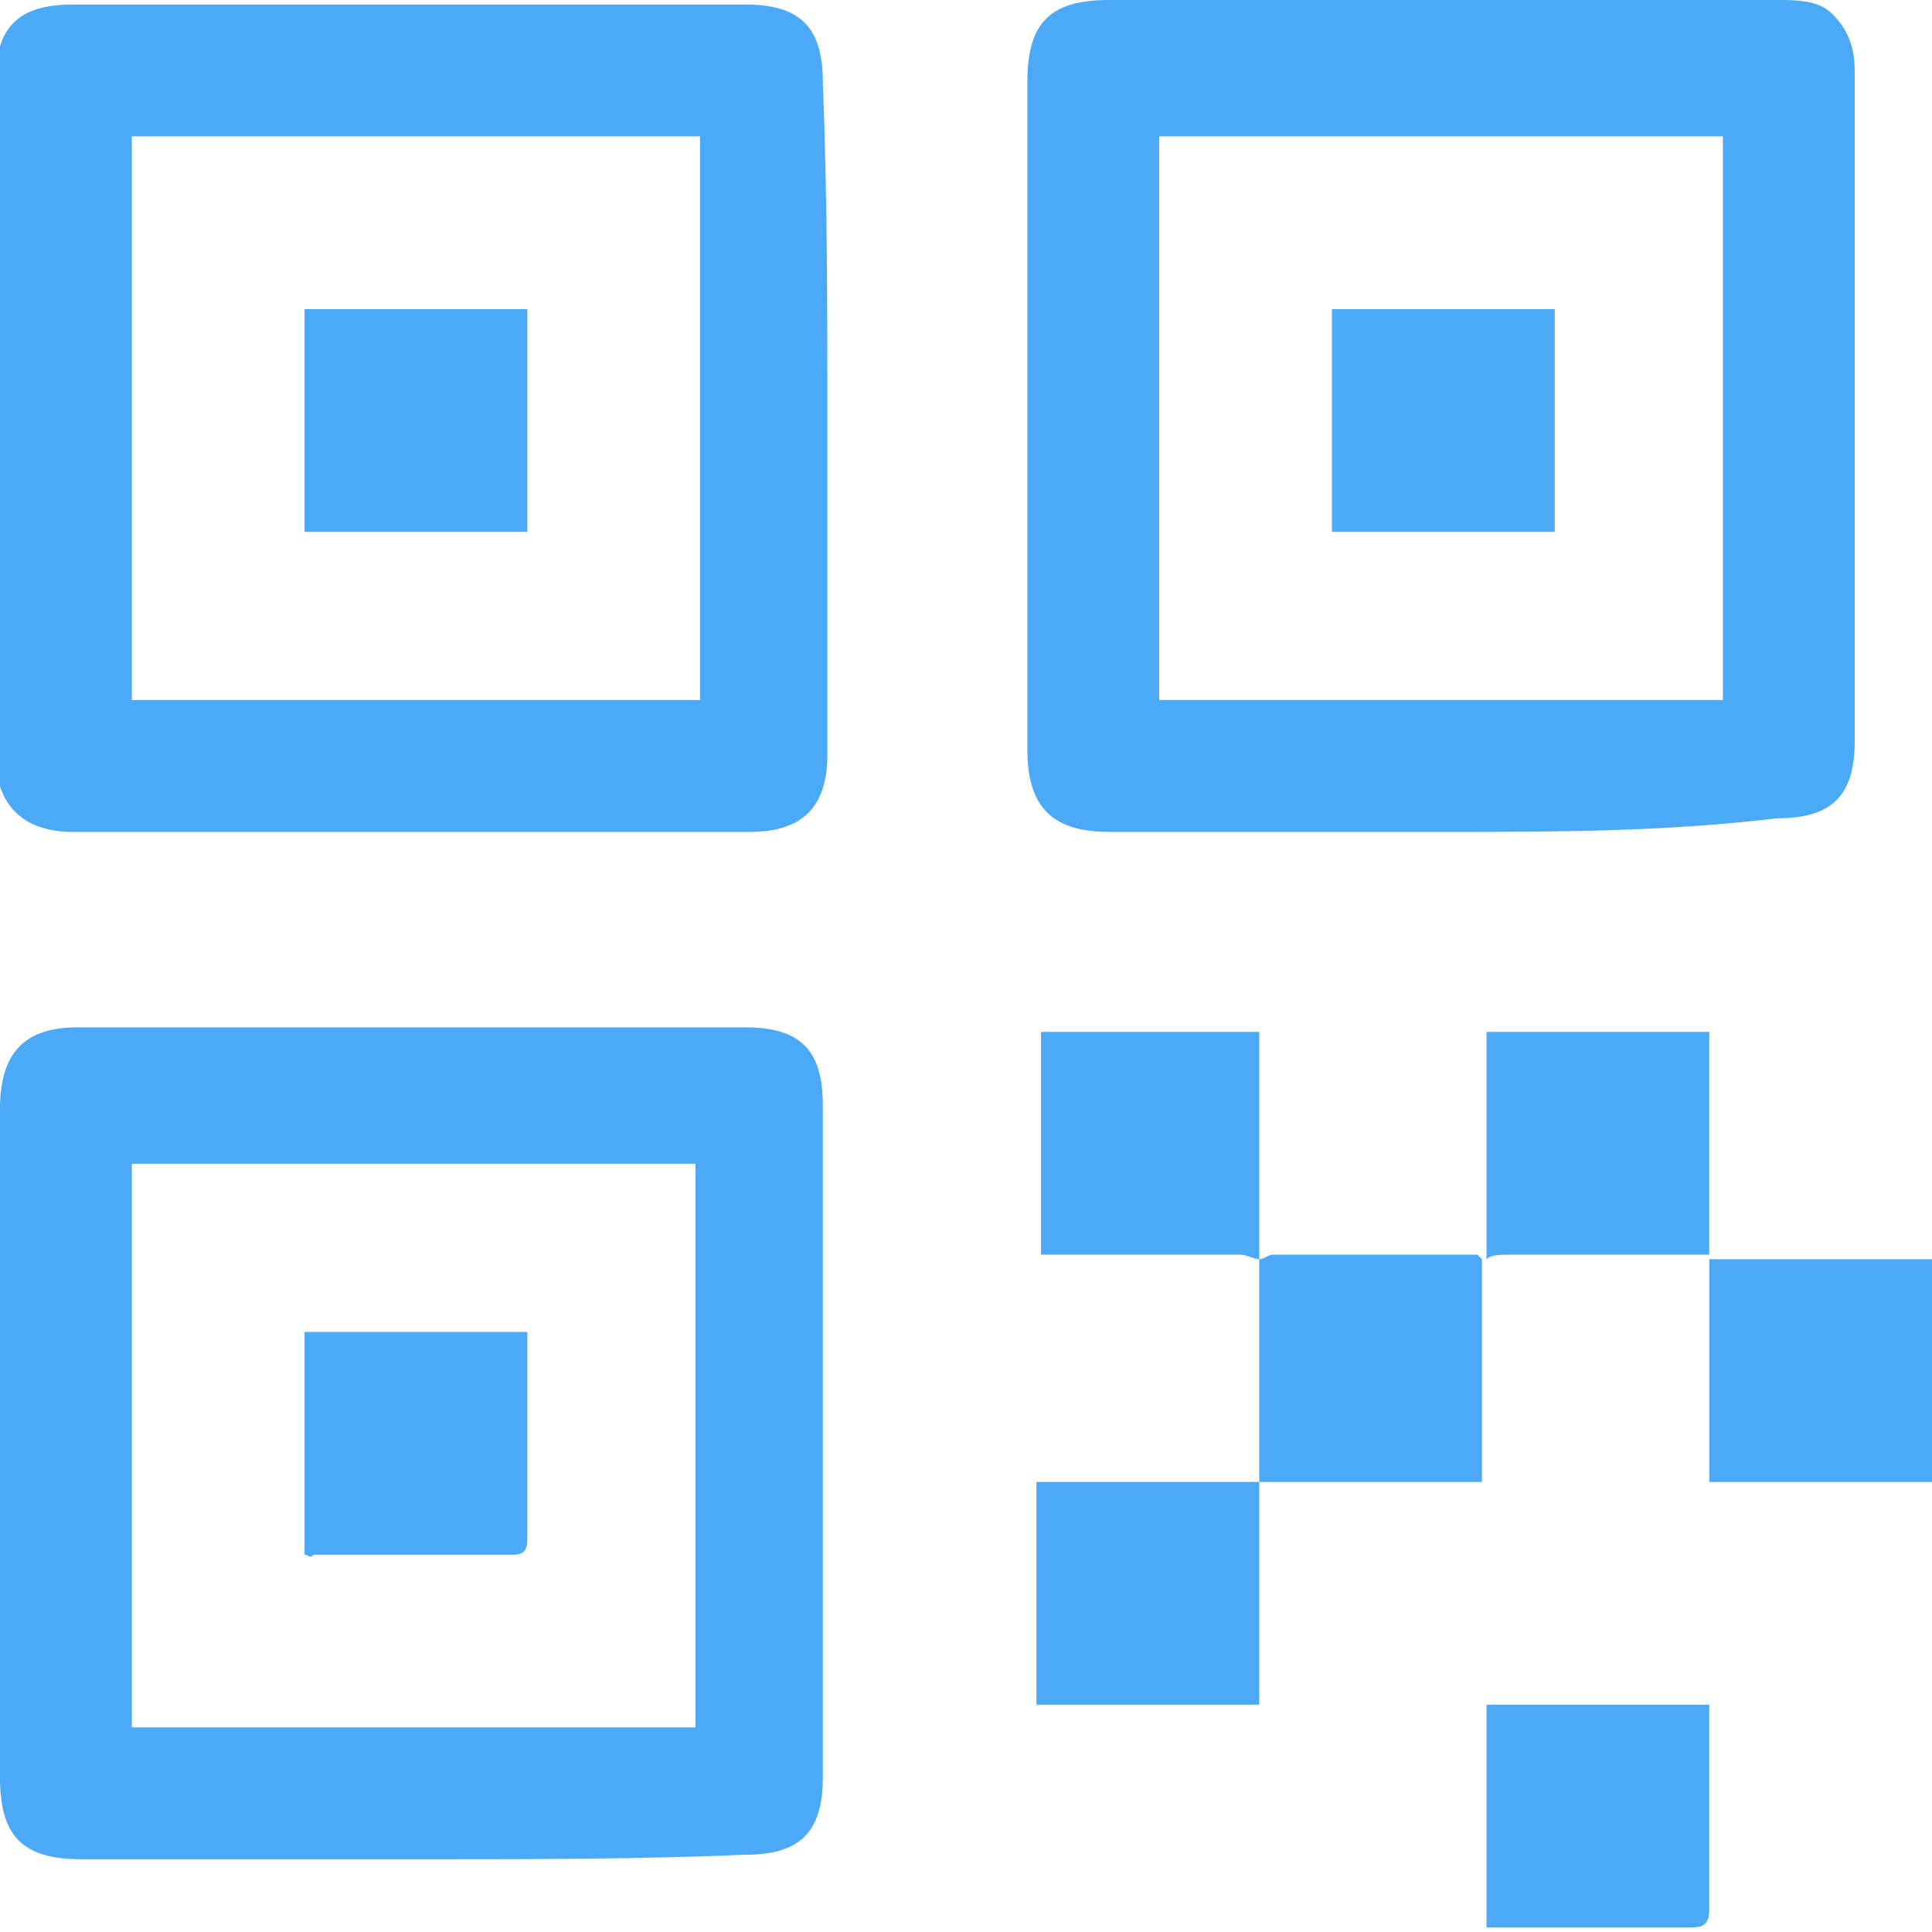
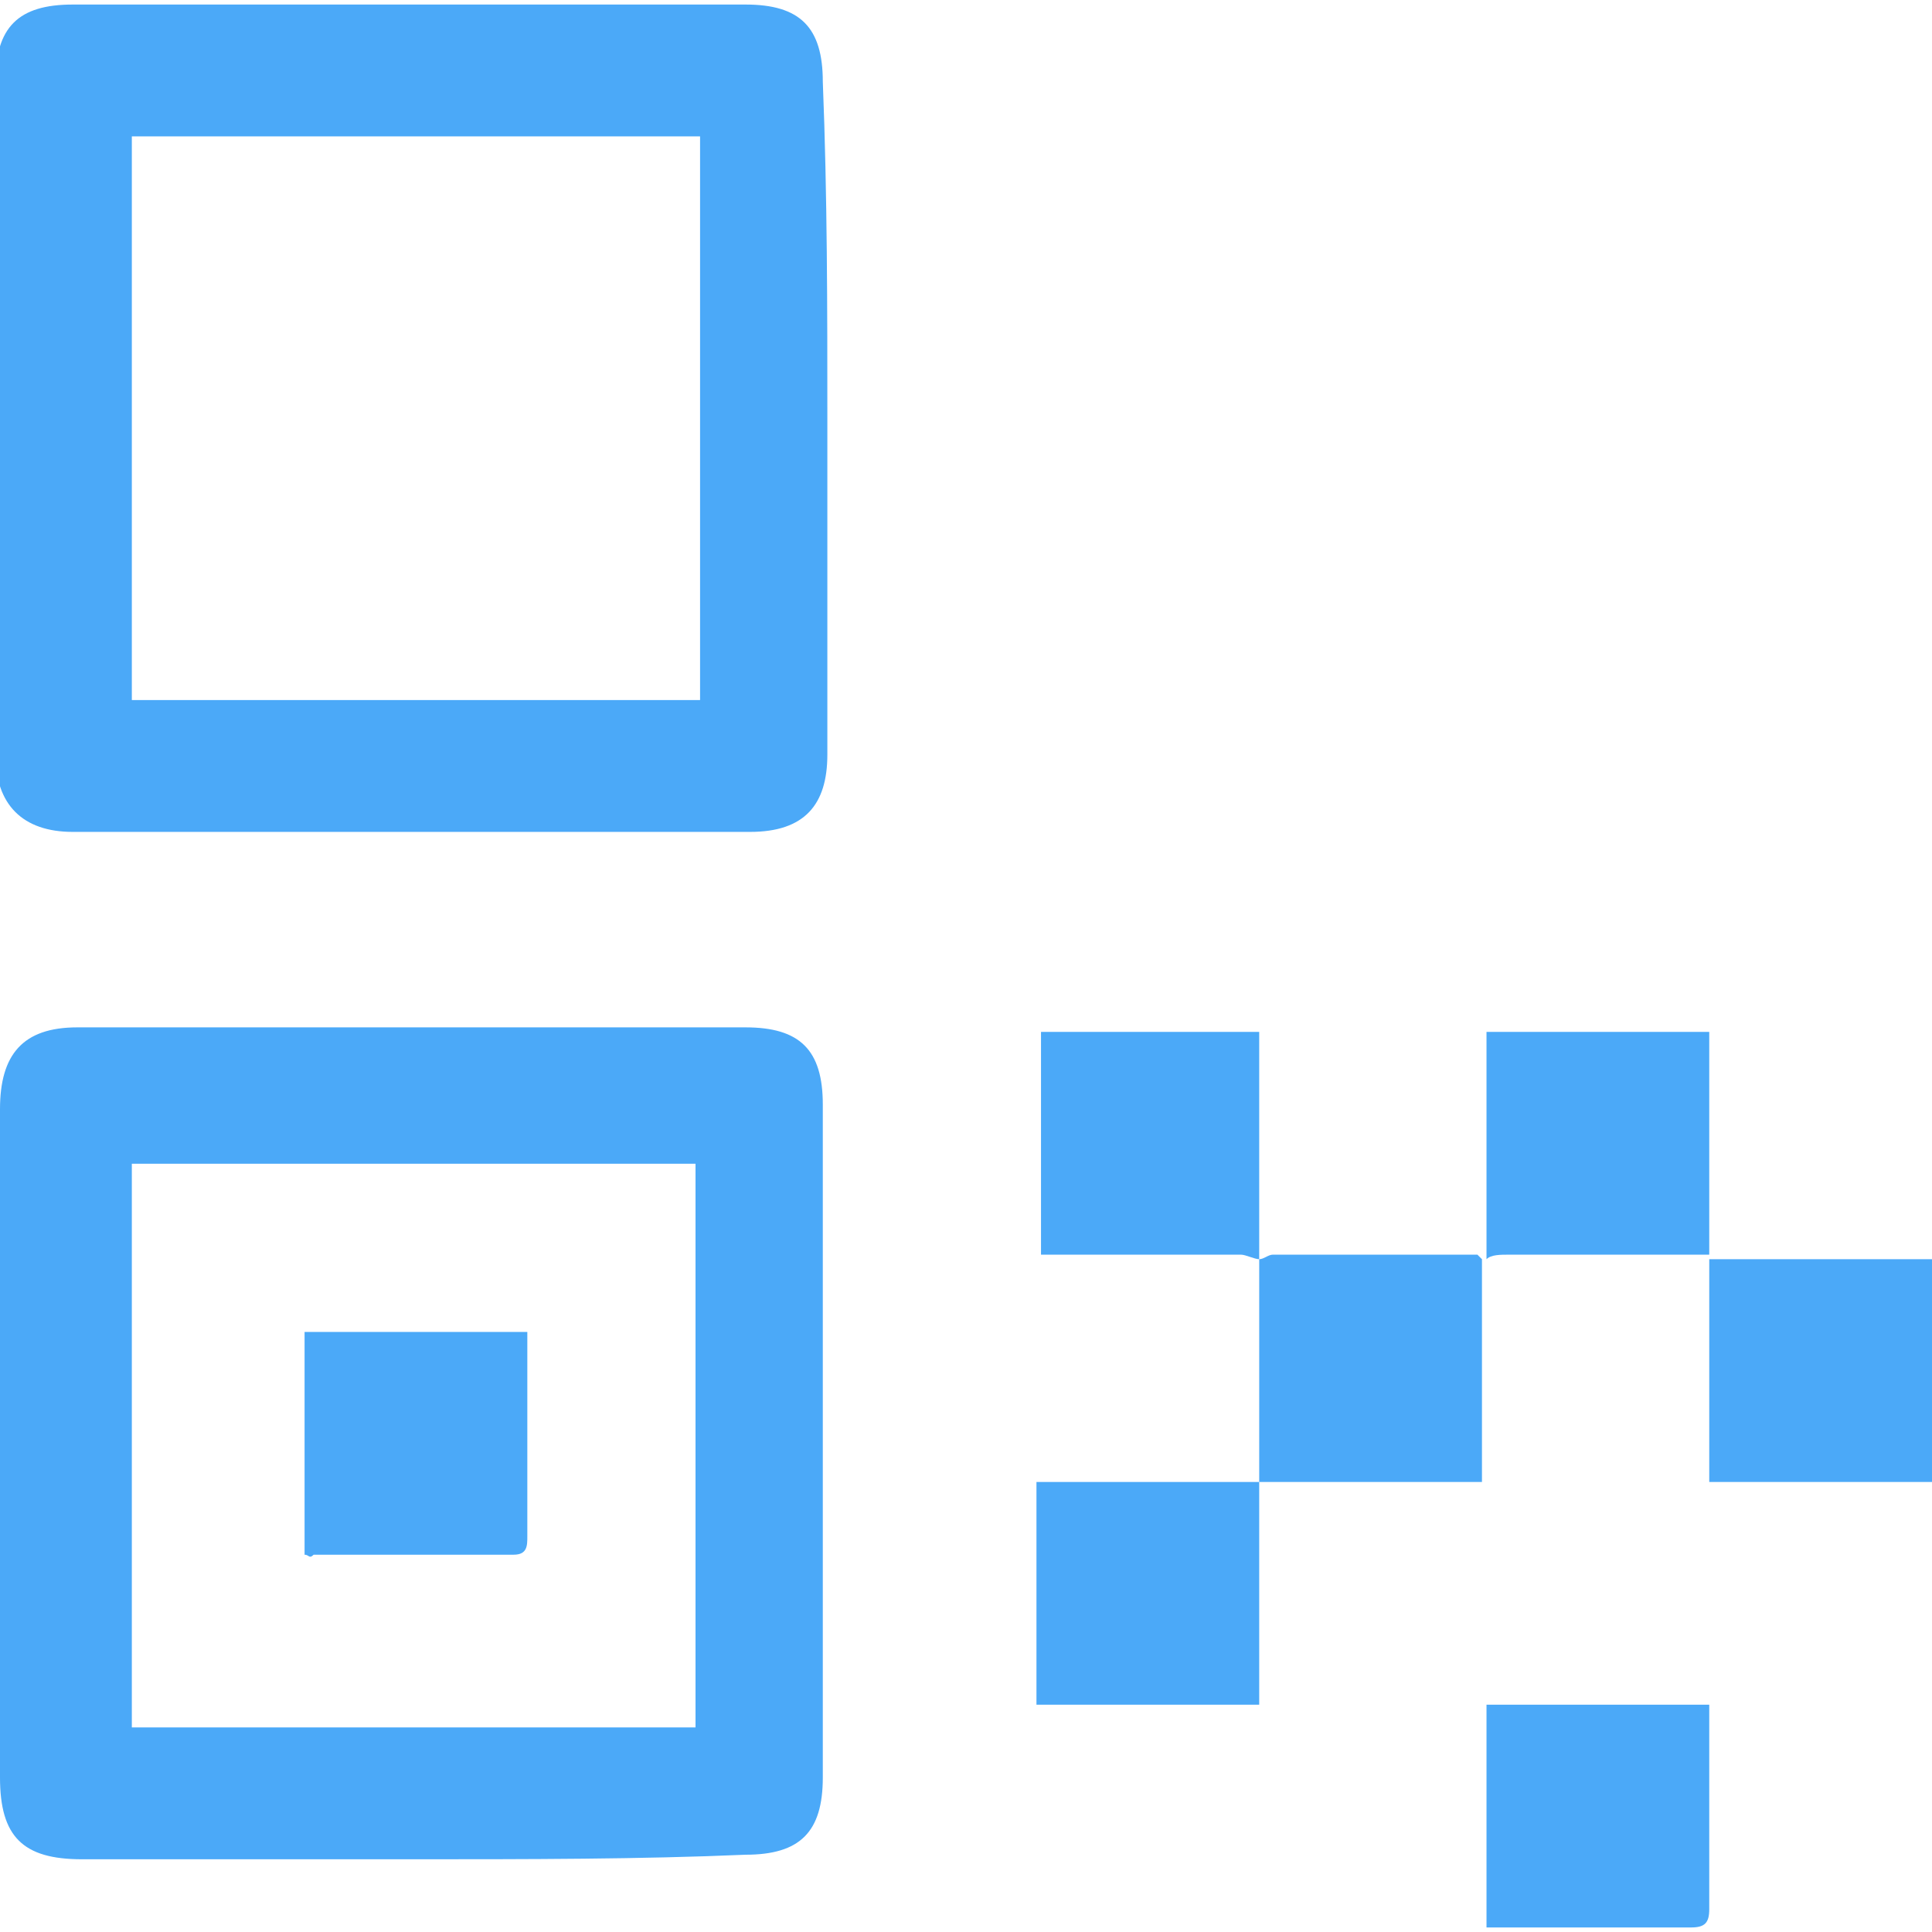
<svg xmlns="http://www.w3.org/2000/svg" version="1.1" id="Capa_1" x="0px" y="0px" viewBox="0 0 42.5 42.5" style="enable-background:new 0 0 42.5 42.5;" xml:space="preserve" fill="#4ba9f8">
  <g>
    <path d="M42.5,32.6c-1.6,0-3.2,0-4.9,0c0-1.6,0-3.3,0-4.9c0.2,0,0.4,0,0.6,0c1.4,0,2.9,0,4.3,0C42.5,29.3,42.5,30.9,42.5,32.6z" />
-     <path d="M31.7,18.3c-2.4,0-4.9,0-7.3,0c-1.2,0-1.8-0.5-1.8-1.8c0-4.9,0-9.8,0-14.7c0-1.3,0.5-1.8,1.8-1.8c4.9,0,9.8,0,14.7,0   c0.4,0,0.9,0,1.2,0.3c0.4,0.4,0.5,0.8,0.5,1.3c0,2.8,0,5.6,0,8.3c0,2.1,0,4.3,0,6.4c0,1.2-0.5,1.7-1.7,1.7   C36.6,18.3,34.2,18.3,31.7,18.3z M25.5,15.4c4.2,0,8.3,0,12.4,0c0-4.2,0-8.3,0-12.4c-4.2,0-8.3,0-12.4,0   C25.5,7.2,25.5,11.3,25.5,15.4z" />
    <path d="M9.1,40.9c-2.4,0-4.9,0-7.3,0c-1.3,0-1.8-0.5-1.8-1.8c0-4.9,0-9.8,0-14.7c0-1.2,0.5-1.8,1.7-1.8c4.9,0,9.8,0,14.7,0   c1.2,0,1.7,0.5,1.7,1.7c0,4.9,0,9.9,0,14.8c0,1.2-0.5,1.7-1.7,1.7C14.1,40.9,11.6,40.9,9.1,40.9z M2.9,25.6c0,4.2,0,8.3,0,12.4   c4.2,0,8.3,0,12.4,0c0-4.2,0-8.3,0-12.4C11.2,25.6,7.1,25.6,2.9,25.6z" />
    <path d="M18.2,9.2c0,2.5,0,5,0,7.4c0,1.1-0.5,1.7-1.7,1.7c-5,0-9.9,0-14.9,0c-1.1,0-1.7-0.6-1.7-1.7c0-4.9,0-9.9,0-14.8   c0-1.2,0.5-1.7,1.7-1.7c4.9,0,9.9,0,14.8,0c1.2,0,1.7,0.5,1.7,1.7C18.2,4.3,18.2,6.8,18.2,9.2z M2.9,15.4c4.2,0,8.3,0,12.5,0   c0-4.2,0-8.3,0-12.4C11.2,3,7,3,2.9,3C2.9,7.1,2.9,11.3,2.9,15.4z" />
    <path d="M32.7,27.7c0-1.6,0-3.3,0-5c1.6,0,3.3,0,4.9,0c0,1.6,0,3.2,0,4.9c-0.1,0-0.3,0-0.4,0c-1.3,0-2.7,0-4,0   C33,27.6,32.8,27.6,32.7,27.7L32.7,27.7z" />
    <path d="M32.7,42.4c0-1.6,0-3.2,0-4.9c1.6,0,3.3,0,4.9,0c0,0.1,0,0.3,0,0.4c0,1.4,0,2.7,0,4.1c0,0.3-0.1,0.4-0.4,0.4   c-1.4,0-2.8,0-4.2,0C32.9,42.4,32.8,42.4,32.7,42.4z" />
    <path d="M27.7,27.7c-0.1,0-0.3-0.1-0.4-0.1c-1.3,0-2.6,0-3.9,0c-0.1,0-0.3,0-0.5,0c0-1.7,0-3.3,0-4.9c1.6,0,3.2,0,4.8,0   c0,0.1,0,0.1,0,0.2c0,1.5,0,3,0,4.5C27.7,27.5,27.7,27.6,27.7,27.7C27.7,27.7,27.7,27.7,27.7,27.7z" />
    <path d="M32.6,27.7c0,1.6,0,3.2,0,4.9c-1.6,0-3.3,0-4.9,0l0,0c0-1.4,0-2.7,0-4.1c0-0.3,0-0.6,0-0.8c0,0,0,0,0,0   c0.1,0,0.2-0.1,0.3-0.1c1.5,0,3,0,4.5,0C32.5,27.6,32.6,27.7,32.6,27.7C32.7,27.7,32.6,27.7,32.6,27.7z" />
    <path d="M27.7,32.6c0,1.6,0,3.2,0,4.9c-1.7,0-3.3,0-4.9,0c0-1.6,0-3.2,0-4.9C24.5,32.6,26.1,32.6,27.7,32.6   C27.8,32.6,27.7,32.6,27.7,32.6z" />
-     <path d="M29.3,11.7c0-1.6,0-3.3,0-4.9c1.6,0,3.2,0,4.9,0c0,1.6,0,3.2,0,4.9C32.5,11.7,30.9,11.7,29.3,11.7z" />
+     <path d="M29.3,11.7c0-1.6,0-3.3,0-4.9c0,1.6,0,3.2,0,4.9C32.5,11.7,30.9,11.7,29.3,11.7z" />
    <path d="M6.7,34.2c0-1.6,0-3.2,0-4.9c1.6,0,3.2,0,4.9,0c0,0.1,0,0.3,0,0.4c0,1.4,0,2.7,0,4.1c0,0.2,0,0.4-0.3,0.4c-1.5,0-3,0-4.4,0   C6.8,34.3,6.8,34.2,6.7,34.2z" />
-     <path d="M6.7,6.8c1.6,0,3.2,0,4.9,0c0,1.6,0,3.2,0,4.9c-1.6,0-3.2,0-4.9,0C6.7,10,6.7,8.4,6.7,6.8z" />
  </g>
</svg>